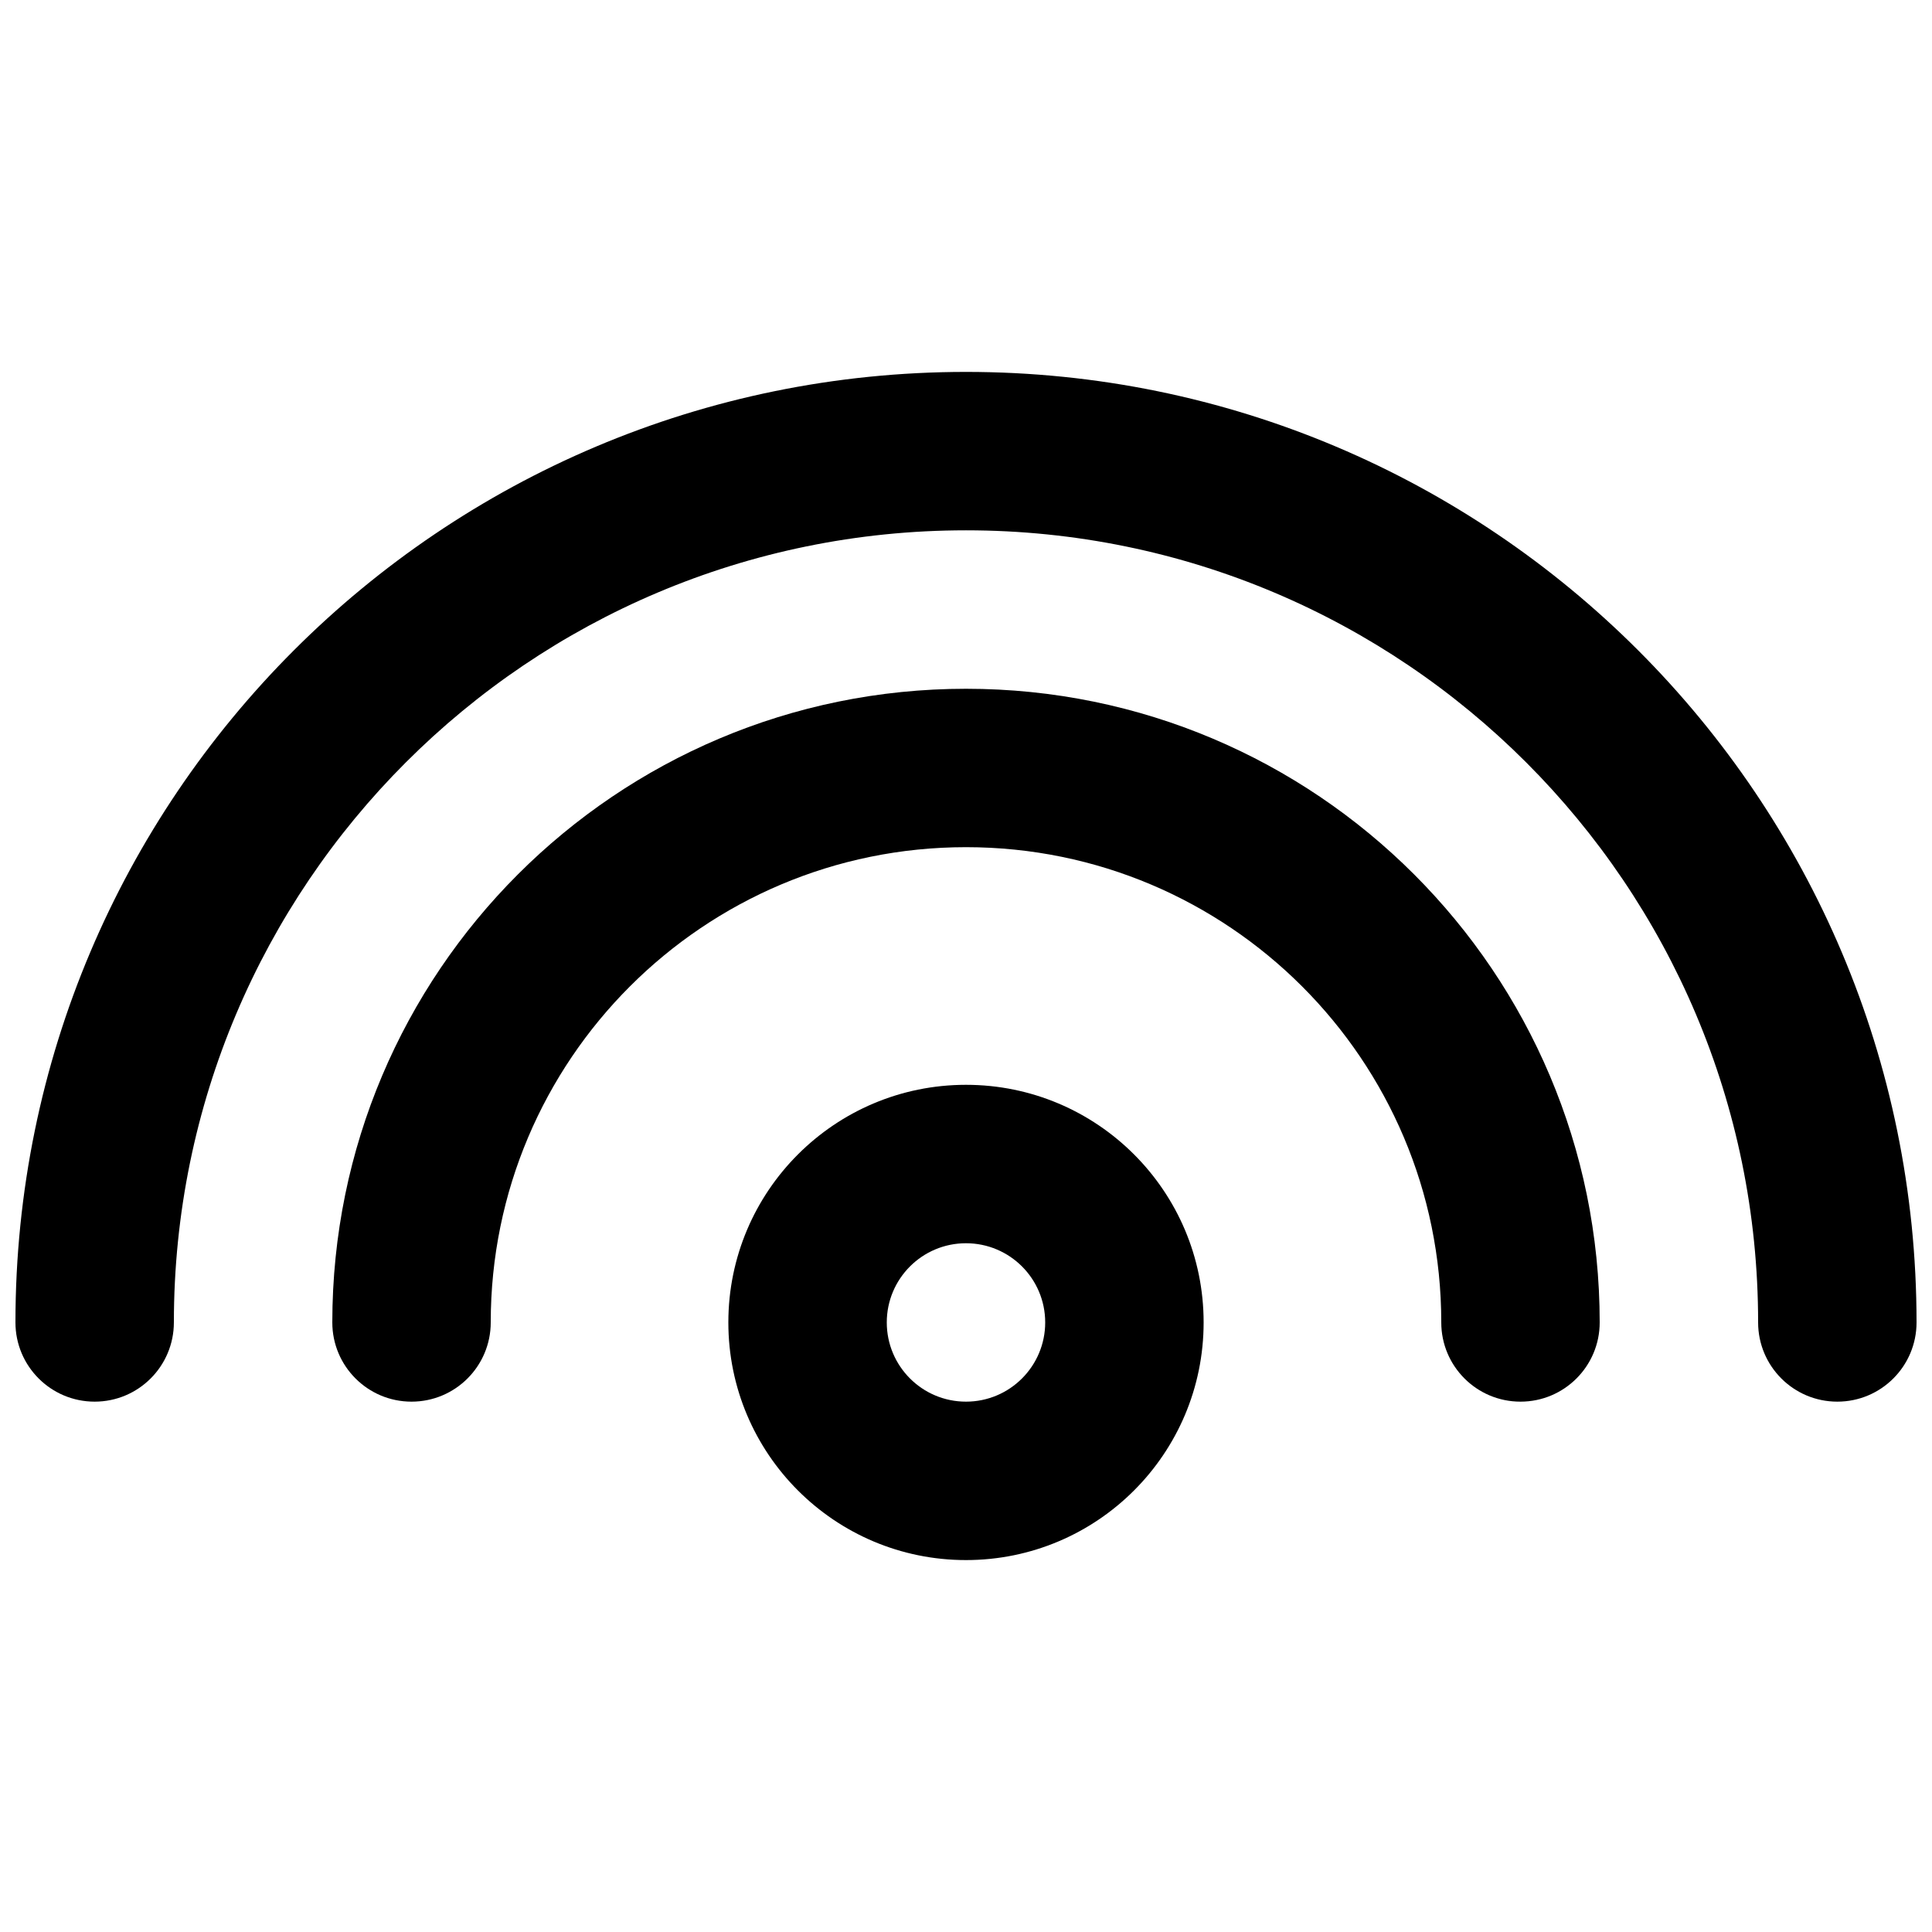
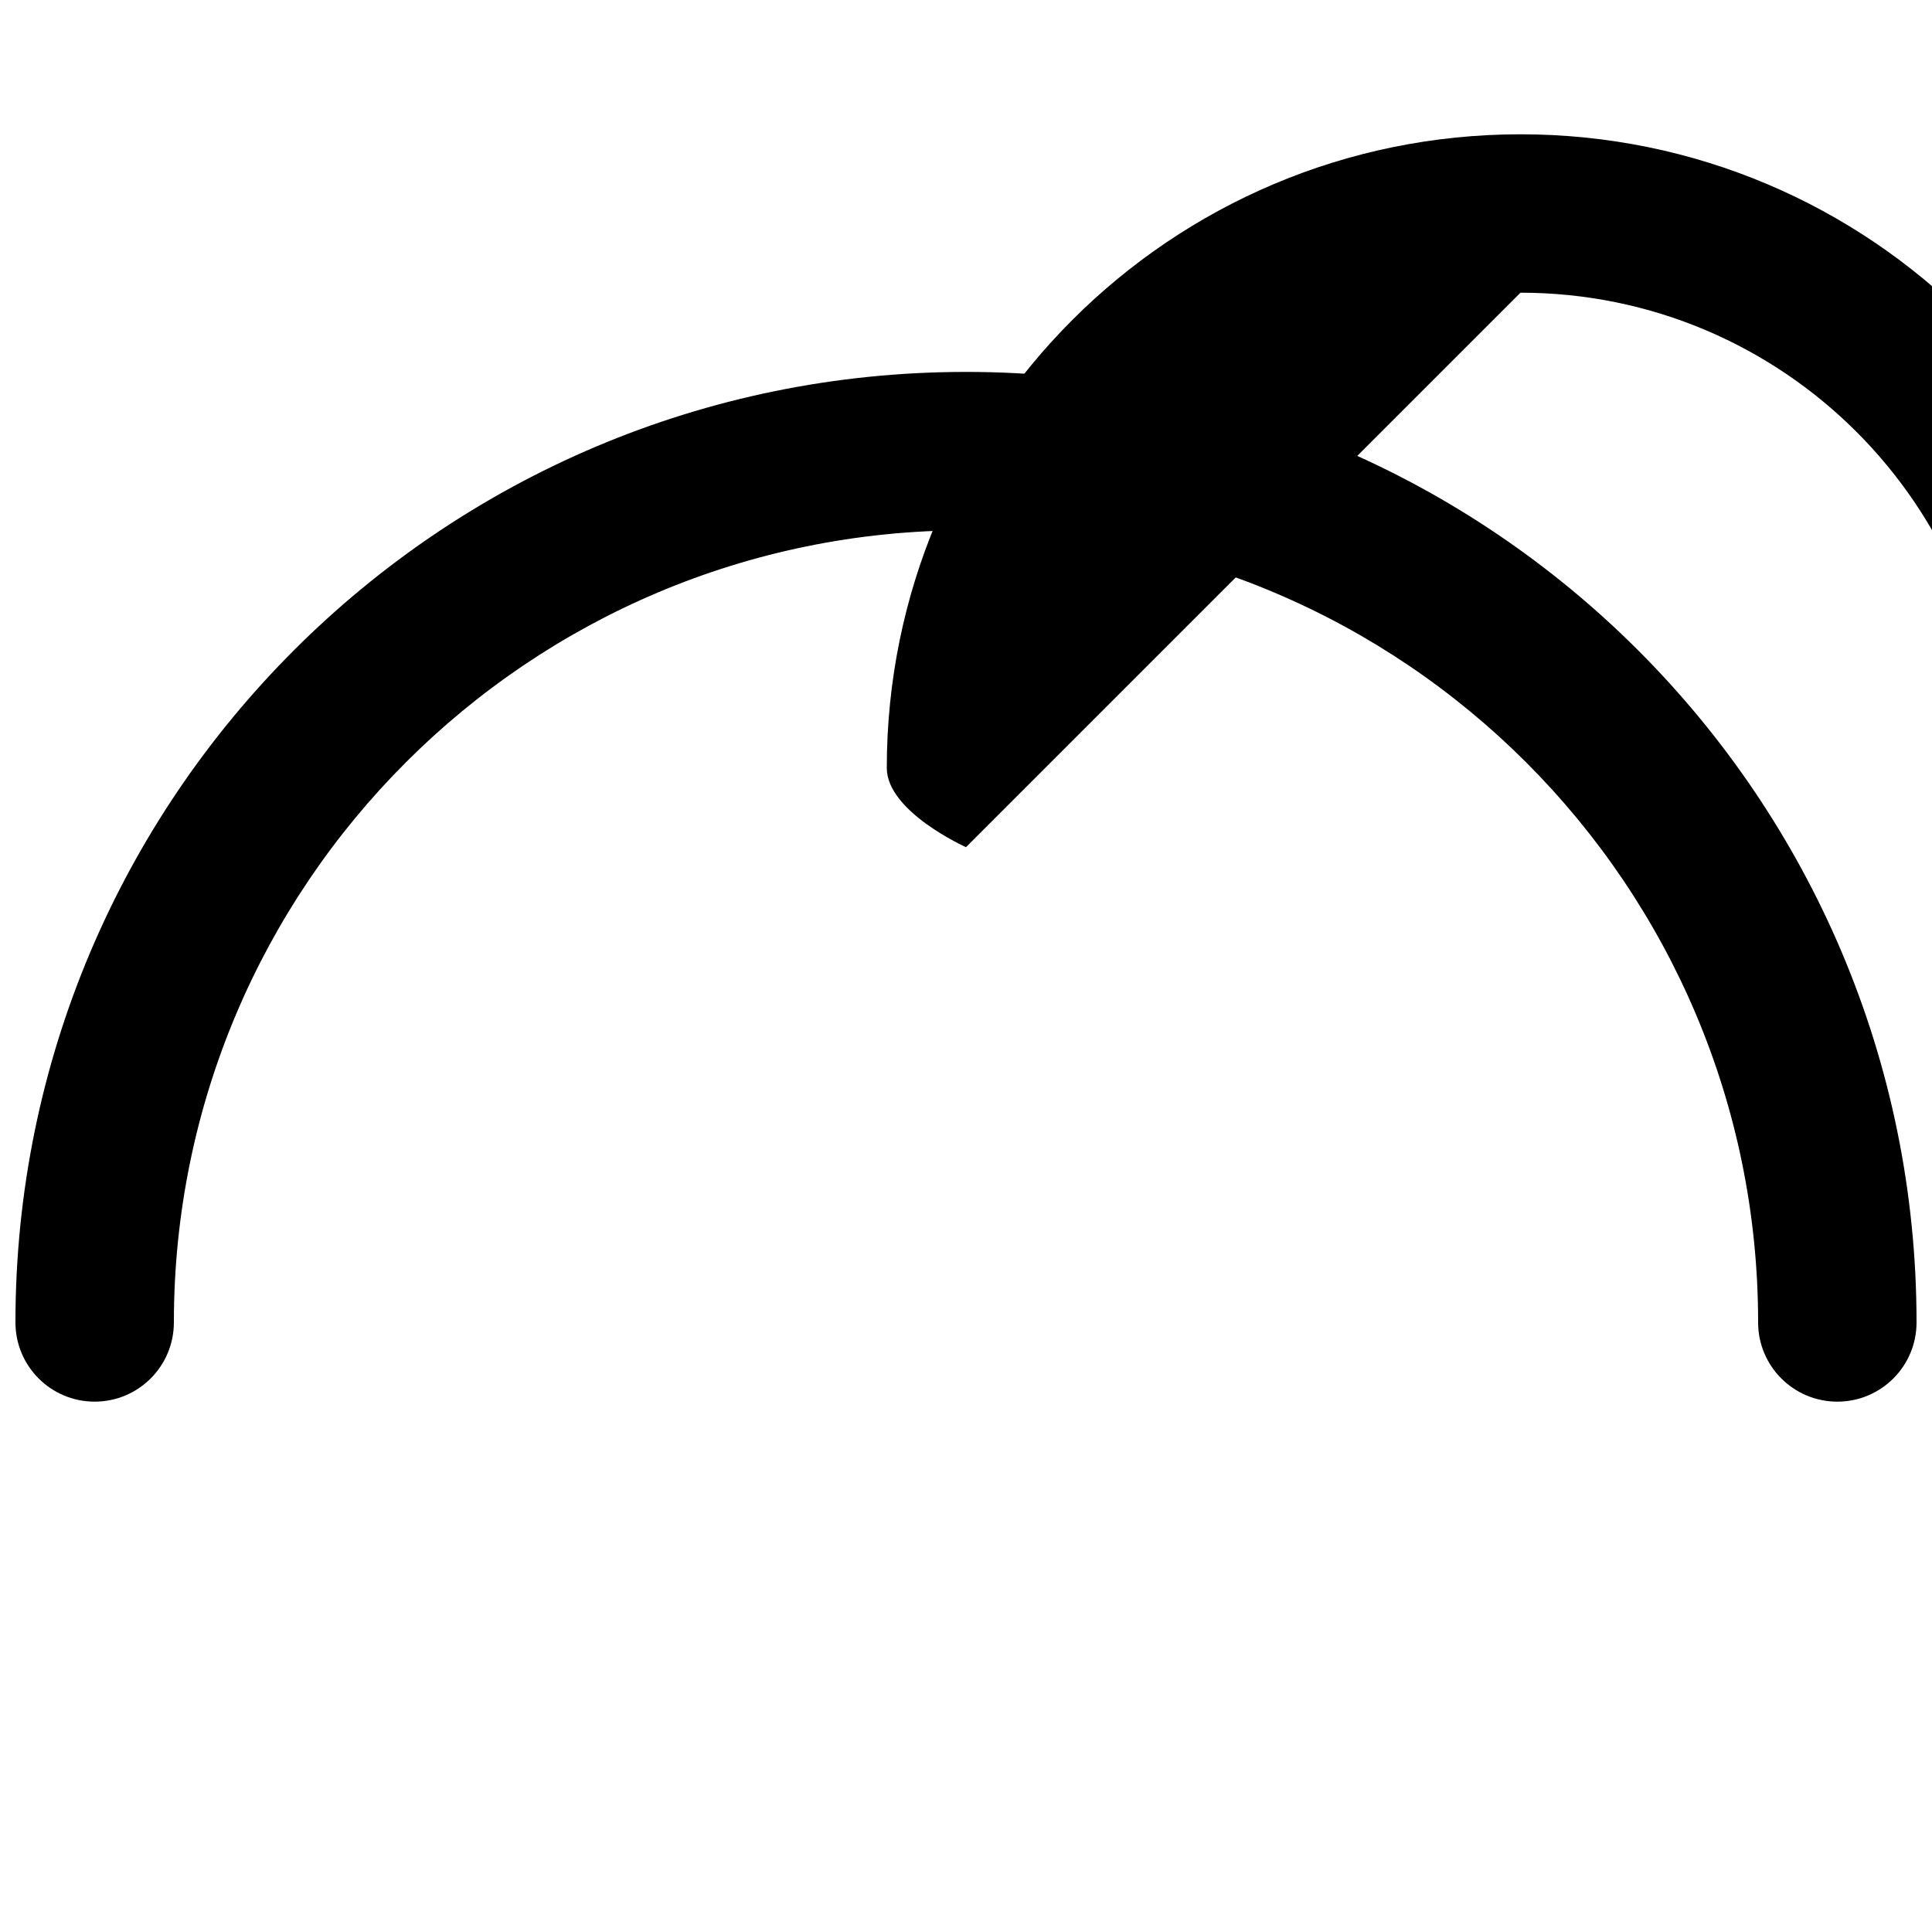
<svg xmlns="http://www.w3.org/2000/svg" width="800px" height="800px" version="1.1" viewBox="144 144 512 512">
  <defs>
    <clipPath id="a">
      <path d="m148.09 242h503.81v274h-503.81z" />
    </clipPath>
  </defs>
  <g clip-path="url(#a)">
    <path d="m190.08 494.46c0-115.93 93.984-209.92 209.92-209.92 115.93 0 209.92 93.984 209.92 209.92 0 11.598 9.398 20.992 20.992 20.992s20.992-9.395 20.992-20.992c0-139.12-112.78-251.9-251.9-251.9-139.12 0-251.91 112.78-251.91 251.9 0 11.598 9.398 20.992 20.992 20.992s20.992-9.395 20.992-20.992z" />
  </g>
-   <path d="m400 368.51c-69.562 0-125.95 56.391-125.95 125.95 0 11.598-9.398 20.992-20.992 20.992s-20.992-9.395-20.992-20.992c0-92.746 75.188-167.93 167.94-167.93 92.746 0 167.93 75.188 167.93 167.93 0 11.598-9.398 20.992-20.992 20.992s-20.992-9.395-20.992-20.992c0-69.559-56.391-125.95-125.95-125.95z" />
-   <path d="m337.02 494.46c0-34.781 28.191-62.973 62.977-62.973 34.781 0 62.977 28.191 62.977 62.973 0 34.785-28.195 62.977-62.977 62.977-34.785 0-62.977-28.191-62.977-62.977zm62.977-20.988c-11.594 0-20.992 9.395-20.992 20.988 0 11.598 9.398 20.992 20.992 20.992s20.992-9.395 20.992-20.992c0-11.594-9.398-20.988-20.992-20.988z" fill-rule="evenodd" />
+   <path d="m400 368.51s-20.992-9.395-20.992-20.992c0-92.746 75.188-167.93 167.94-167.93 92.746 0 167.93 75.188 167.93 167.93 0 11.598-9.398 20.992-20.992 20.992s-20.992-9.395-20.992-20.992c0-69.559-56.391-125.95-125.95-125.95z" />
</svg>